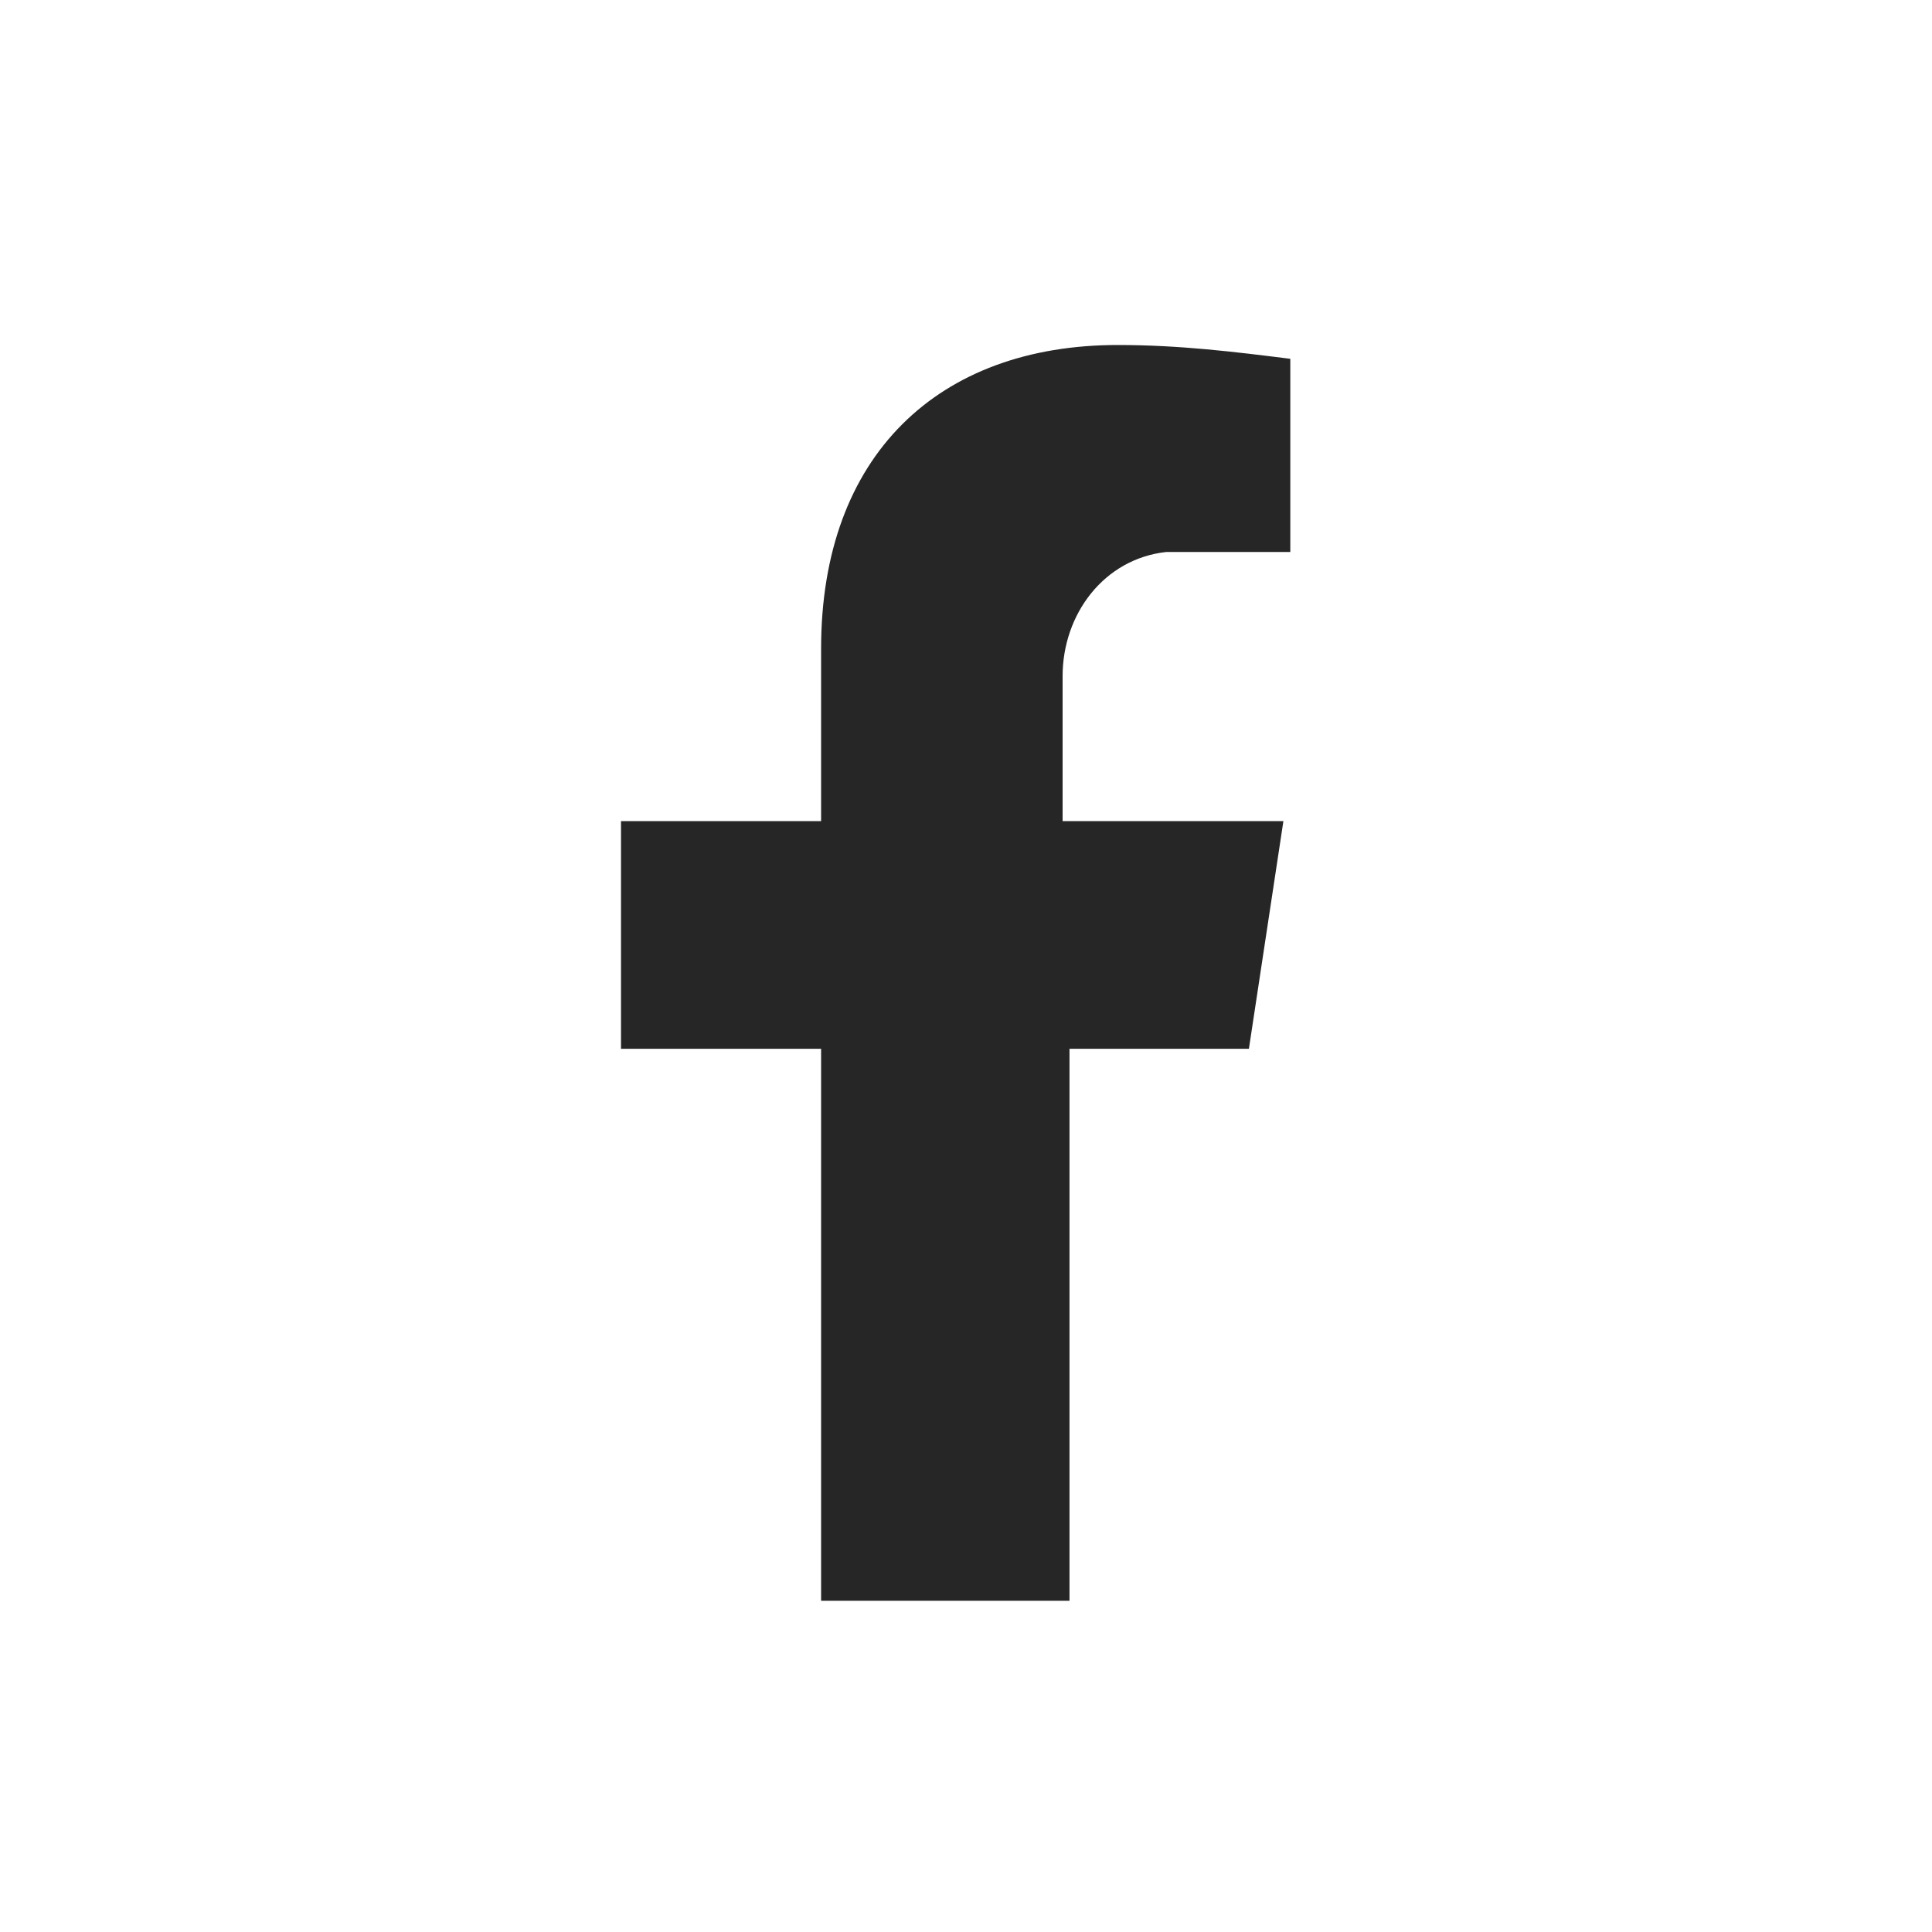
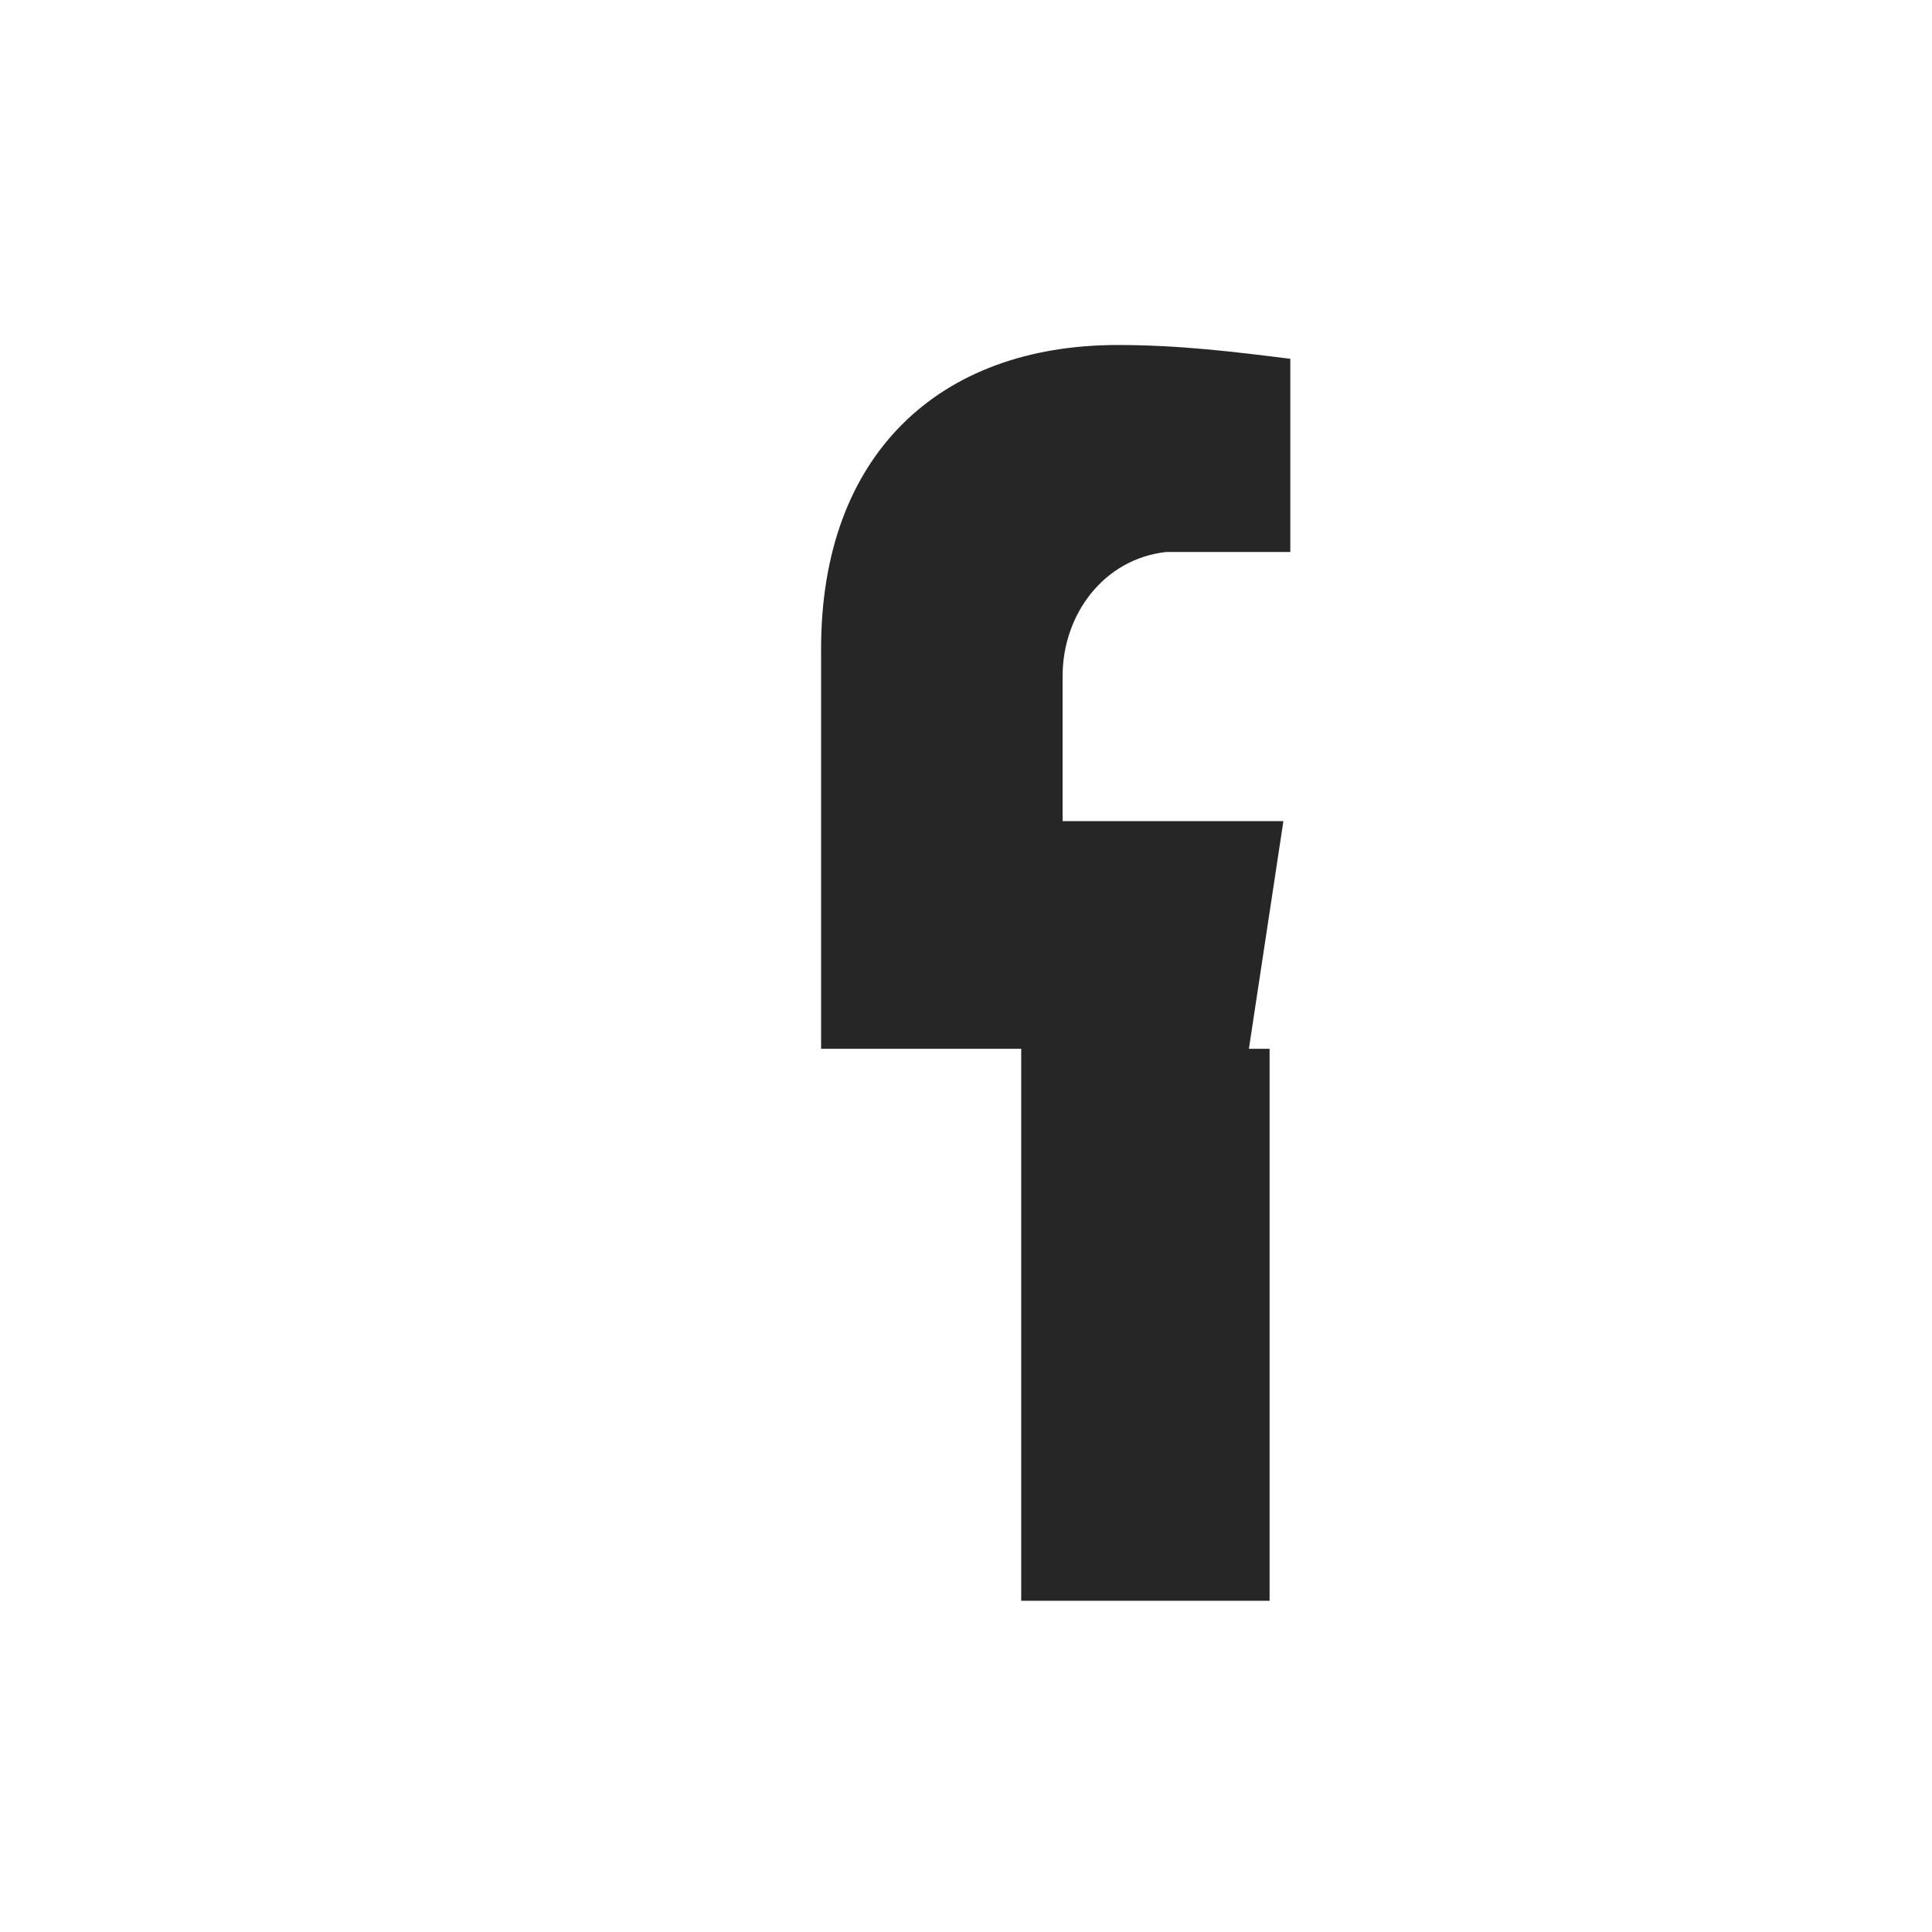
<svg xmlns="http://www.w3.org/2000/svg" viewBox="0 0 28 28" width="28" height="28">
-   <path fill="#262626" d="M18.1 15.2l.5-3.3h-3.2V9.8c0-.9.6-1.7 1.5-1.8H18.7V5.2c-.8-.1-1.6-.2-2.5-.2-2.6 0-4.3 1.6-4.3 4.4v2.5H9v3.3h2.9v8h3.6v-8h2.6z" />
+   <path fill="#262626" d="M18.1 15.2l.5-3.3h-3.2V9.8c0-.9.6-1.7 1.5-1.8H18.7V5.2c-.8-.1-1.6-.2-2.5-.2-2.6 0-4.3 1.6-4.3 4.4v2.5v3.3h2.9v8h3.6v-8h2.6z" />
</svg>